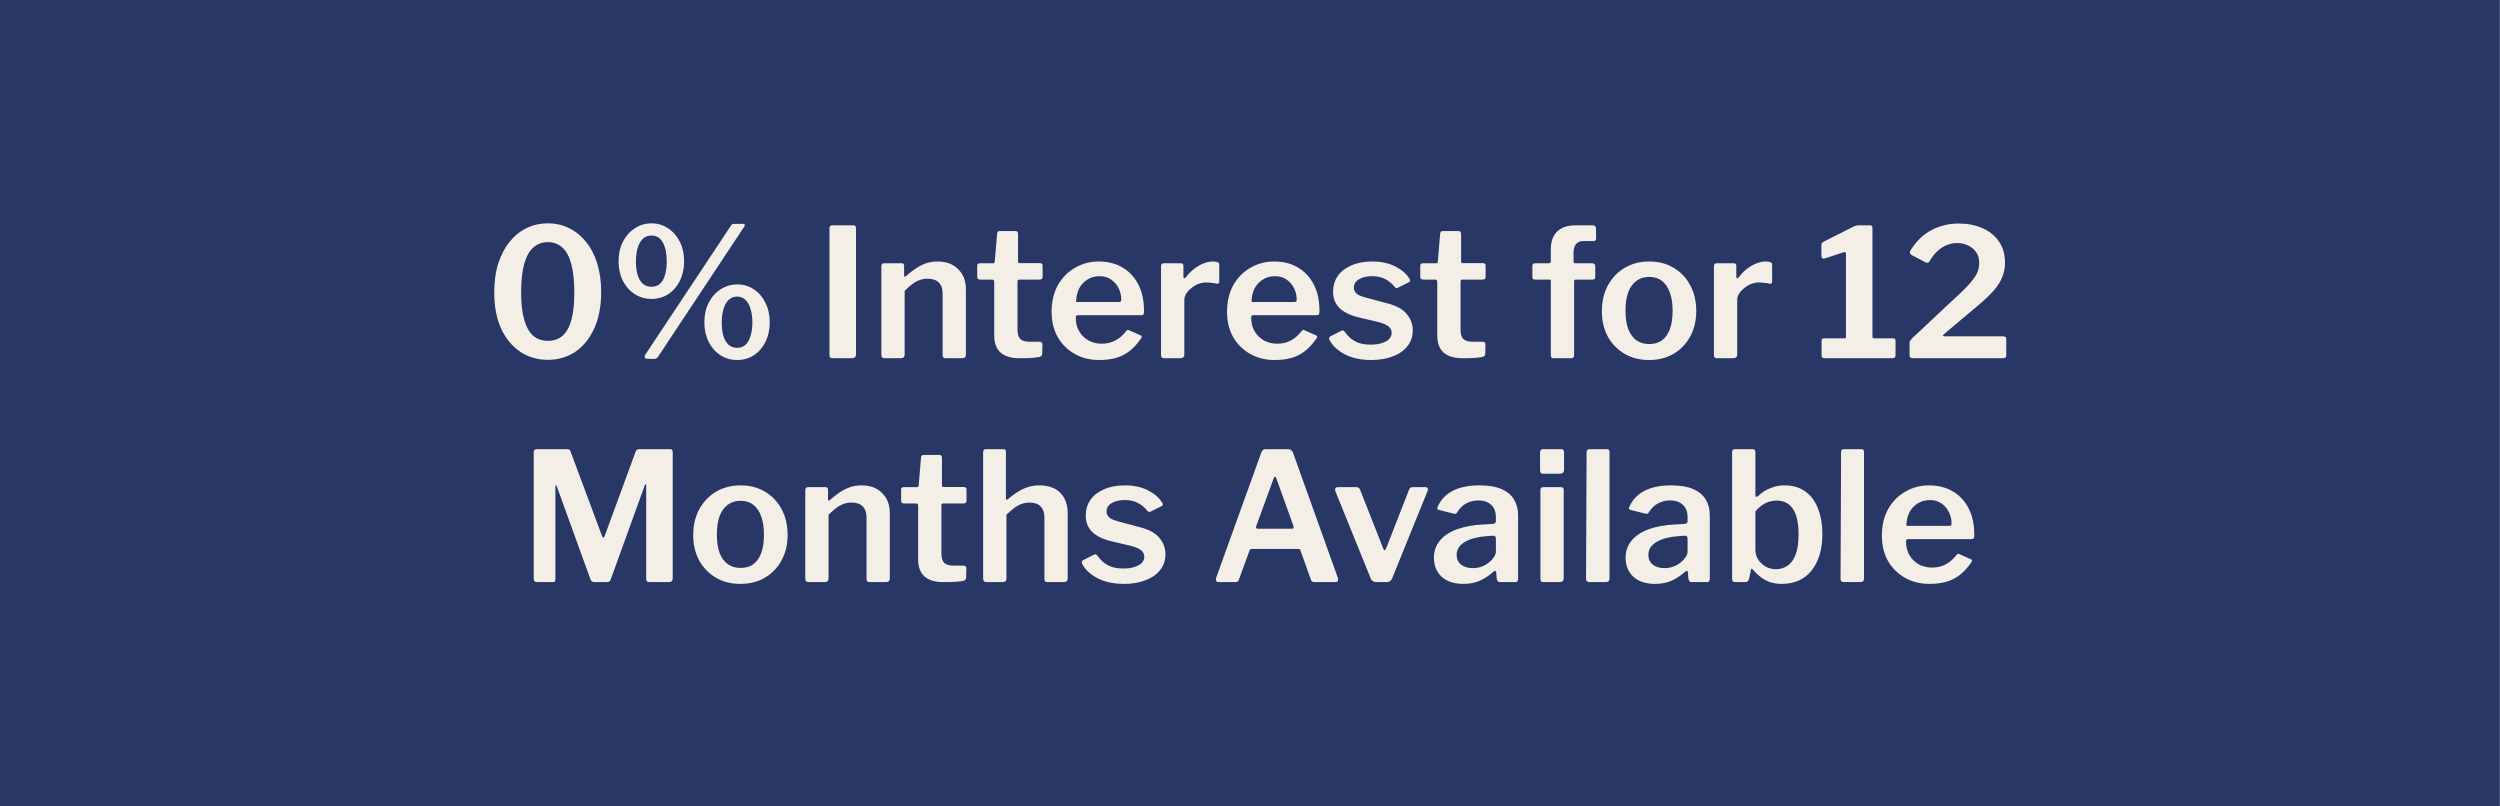
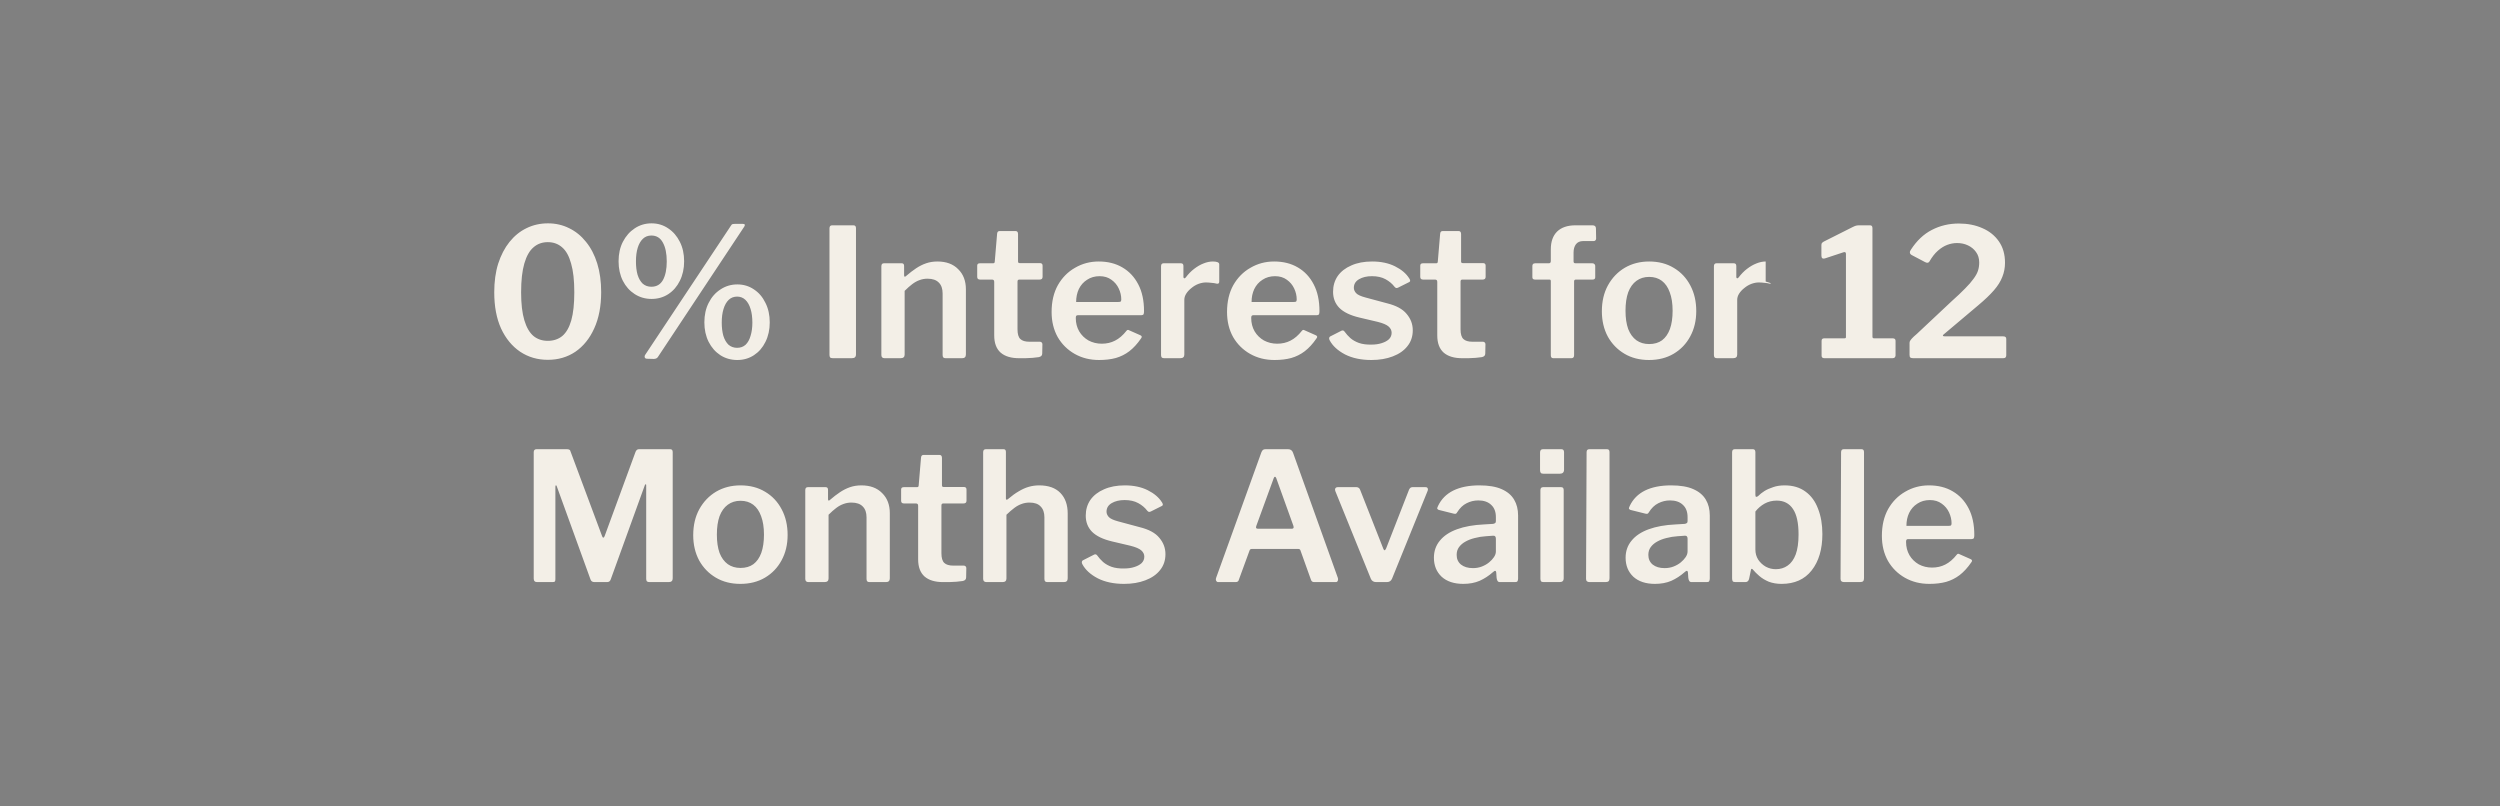
<svg xmlns="http://www.w3.org/2000/svg" width="335" height="108" viewBox="0 0 335 108" fill="none">
  <rect x="0" y="0" width="335" height="108" fill="#808080" stroke="none" />
-   <rect width="334.946" height="108" fill="#283766" />
-   <path d="M73.429 29.928C74.453 29.928 75.397 30.144 76.261 30.576C77.125 30.992 77.877 31.6 78.517 32.4C79.173 33.2 79.677 34.168 80.029 35.304C80.381 36.44 80.557 37.72 80.557 39.144C80.557 41.032 80.245 42.656 79.621 44.016C79.013 45.36 78.173 46.4 77.101 47.136C76.029 47.856 74.797 48.216 73.405 48.216C72.029 48.216 70.797 47.856 69.709 47.136C68.621 46.4 67.765 45.36 67.141 44.016C66.533 42.672 66.229 41.056 66.229 39.168C66.229 37.728 66.405 36.448 66.757 35.328C67.125 34.192 67.629 33.224 68.269 32.424C68.925 31.608 69.685 30.992 70.549 30.576C71.429 30.144 72.389 29.928 73.429 29.928ZM73.405 45.672C74.173 45.672 74.821 45.456 75.349 45.024C75.877 44.576 76.277 43.88 76.549 42.936C76.821 41.976 76.957 40.72 76.957 39.168C76.957 37.568 76.813 36.28 76.525 35.304C76.253 34.312 75.853 33.592 75.325 33.144C74.797 32.68 74.157 32.448 73.405 32.448C72.653 32.448 72.013 32.68 71.485 33.144C70.957 33.592 70.549 34.312 70.261 35.304C69.973 36.296 69.829 37.584 69.829 39.168C69.829 40.704 69.973 41.952 70.261 42.912C70.549 43.872 70.957 44.576 71.485 45.024C72.013 45.456 72.653 45.672 73.405 45.672ZM87.305 29.928C88.137 29.928 88.881 30.152 89.537 30.6C90.193 31.032 90.713 31.632 91.097 32.4C91.481 33.152 91.673 34.024 91.673 35.016C91.673 35.992 91.481 36.864 91.097 37.632C90.729 38.384 90.217 38.976 89.561 39.408C88.905 39.84 88.153 40.056 87.305 40.056C86.473 40.056 85.721 39.84 85.049 39.408C84.377 38.976 83.849 38.384 83.465 37.632C83.081 36.864 82.889 35.992 82.889 35.016C82.889 34.024 83.081 33.152 83.465 32.4C83.865 31.632 84.393 31.032 85.049 30.6C85.721 30.152 86.473 29.928 87.305 29.928ZM87.281 38.424C87.985 38.424 88.505 38.12 88.841 37.512C89.177 36.888 89.345 36.064 89.345 35.04C89.345 33.968 89.169 33.12 88.817 32.496C88.481 31.872 87.969 31.56 87.281 31.56C86.833 31.56 86.457 31.704 86.153 31.992C85.849 32.28 85.617 32.68 85.457 33.192C85.297 33.704 85.217 34.32 85.217 35.04C85.217 35.712 85.289 36.304 85.433 36.816C85.593 37.328 85.825 37.728 86.129 38.016C86.449 38.288 86.833 38.424 87.281 38.424ZM98.801 38.112C99.633 38.112 100.377 38.336 101.033 38.784C101.689 39.216 102.201 39.816 102.569 40.584C102.953 41.336 103.145 42.208 103.145 43.2C103.145 44.176 102.953 45.048 102.569 45.816C102.201 46.568 101.689 47.16 101.033 47.592C100.377 48.024 99.633 48.24 98.801 48.24C97.953 48.24 97.193 48.024 96.521 47.592C95.865 47.16 95.345 46.568 94.961 45.816C94.577 45.048 94.385 44.176 94.385 43.2C94.385 42.208 94.577 41.336 94.961 40.584C95.345 39.816 95.873 39.216 96.545 38.784C97.217 38.336 97.969 38.112 98.801 38.112ZM98.777 46.608C99.225 46.608 99.601 46.472 99.905 46.2C100.209 45.912 100.433 45.512 100.577 45C100.737 44.488 100.817 43.896 100.817 43.224C100.817 42.52 100.737 41.912 100.577 41.4C100.417 40.872 100.185 40.464 99.881 40.176C99.577 39.888 99.209 39.744 98.777 39.744C98.329 39.744 97.953 39.888 97.649 40.176C97.345 40.464 97.113 40.872 96.953 41.4C96.793 41.912 96.713 42.52 96.713 43.224C96.713 43.896 96.785 44.488 96.929 45C97.089 45.512 97.321 45.912 97.625 46.2C97.945 46.472 98.329 46.608 98.777 46.608ZM88.145 47.856C88.033 48.016 87.849 48.096 87.593 48.096L86.729 48.072C86.537 48.072 86.425 48.008 86.393 47.88C86.361 47.752 86.393 47.624 86.489 47.496L97.961 30.216C98.025 30.104 98.097 30.04 98.177 30.024C98.257 30.008 98.353 30 98.465 30H99.545C99.657 30 99.737 30.024 99.785 30.072C99.833 30.12 99.817 30.216 99.737 30.36L88.145 47.856ZM114.366 30.192C114.59 30.192 114.702 30.32 114.702 30.576V47.472C114.702 47.664 114.654 47.8 114.558 47.88C114.478 47.96 114.334 48 114.126 48H111.63C111.438 48 111.31 47.968 111.246 47.904C111.182 47.824 111.15 47.712 111.15 47.568V30.6C111.15 30.328 111.27 30.192 111.51 30.192H114.366ZM118.534 48C118.246 48 118.102 47.856 118.102 47.568V35.688C118.102 35.416 118.214 35.28 118.438 35.28H120.838C121.046 35.28 121.15 35.4 121.15 35.64V36.888C121.15 36.984 121.174 37.048 121.222 37.08C121.27 37.096 121.334 37.064 121.414 36.984C121.878 36.584 122.326 36.24 122.758 35.952C123.19 35.664 123.638 35.44 124.102 35.28C124.566 35.12 125.07 35.04 125.614 35.04C126.798 35.04 127.726 35.384 128.398 36.072C129.086 36.744 129.43 37.64 129.43 38.76V47.496C129.43 47.832 129.262 48 128.926 48H126.718C126.574 48 126.47 47.968 126.406 47.904C126.342 47.84 126.31 47.728 126.31 47.568V39.312C126.31 38.688 126.142 38.208 125.806 37.872C125.47 37.52 124.966 37.344 124.294 37.344C123.91 37.344 123.55 37.408 123.214 37.536C122.894 37.648 122.574 37.824 122.254 38.064C121.934 38.304 121.59 38.608 121.222 38.976V47.52C121.222 47.84 121.038 48 120.67 48H118.534ZM136.586 37.464C136.426 37.464 136.346 37.552 136.346 37.728V44.136C136.346 44.76 136.474 45.192 136.73 45.432C136.986 45.672 137.386 45.792 137.93 45.792H139.346C139.442 45.792 139.522 45.824 139.586 45.888C139.65 45.952 139.682 46.032 139.682 46.128L139.658 47.376C139.658 47.632 139.506 47.792 139.202 47.856C138.962 47.888 138.682 47.92 138.362 47.952C138.042 47.968 137.722 47.984 137.402 48C137.098 48 136.818 48 136.562 48C135.49 48 134.666 47.752 134.09 47.256C133.514 46.744 133.226 45.976 133.226 44.952V37.776C133.226 37.568 133.13 37.464 132.938 37.464H131.33C131.074 37.464 130.946 37.344 130.946 37.104V35.592C130.946 35.384 131.066 35.28 131.306 35.28H133.082C133.226 35.28 133.298 35.2 133.298 35.04L133.61 31.344C133.626 31.088 133.738 30.96 133.946 30.96H136.082C136.306 30.96 136.418 31.096 136.418 31.368V35.04C136.418 35.184 136.49 35.256 136.634 35.256H139.346C139.586 35.256 139.706 35.368 139.706 35.592V37.104C139.706 37.344 139.57 37.464 139.298 37.464H136.586ZM144.155 42.624C144.155 43.28 144.307 43.872 144.611 44.4C144.915 44.912 145.331 45.32 145.859 45.624C146.403 45.912 146.995 46.056 147.635 46.056C148.291 46.056 148.883 45.92 149.411 45.648C149.955 45.376 150.467 44.936 150.947 44.328C151.011 44.248 151.067 44.208 151.115 44.208C151.163 44.192 151.243 44.216 151.355 44.28L152.819 44.928C153.027 45.024 153.051 45.168 152.891 45.36C152.411 46.064 151.891 46.632 151.331 47.064C150.787 47.48 150.179 47.784 149.507 47.976C148.851 48.152 148.107 48.24 147.275 48.24C146.059 48.24 144.971 47.968 144.011 47.424C143.051 46.88 142.291 46.128 141.731 45.168C141.187 44.192 140.915 43.072 140.915 41.808C140.915 40.416 141.195 39.216 141.755 38.208C142.331 37.2 143.099 36.424 144.059 35.88C145.019 35.32 146.075 35.04 147.227 35.04C148.443 35.04 149.499 35.304 150.395 35.832C151.307 36.36 152.019 37.12 152.531 38.112C153.043 39.088 153.299 40.28 153.299 41.688C153.299 41.848 153.283 41.976 153.251 42.072C153.235 42.168 153.123 42.224 152.915 42.24H144.419C144.323 42.24 144.251 42.272 144.203 42.336C144.171 42.4 144.155 42.496 144.155 42.624ZM149.843 40.464C150.003 40.464 150.107 40.448 150.155 40.416C150.219 40.368 150.251 40.272 150.251 40.128C150.251 39.632 150.139 39.144 149.915 38.664C149.691 38.184 149.363 37.792 148.931 37.488C148.499 37.168 147.971 37.008 147.347 37.008C146.707 37.008 146.147 37.168 145.667 37.488C145.187 37.792 144.819 38.208 144.563 38.736C144.323 39.248 144.203 39.824 144.203 40.464H149.843ZM156.011 48C155.851 48 155.739 47.968 155.675 47.904C155.611 47.824 155.579 47.712 155.579 47.568V35.688C155.579 35.416 155.691 35.28 155.915 35.28H158.243C158.467 35.28 158.579 35.4 158.579 35.64V37.104C158.579 37.2 158.611 37.264 158.675 37.296C158.739 37.312 158.811 37.272 158.891 37.176C159.243 36.712 159.619 36.328 160.019 36.024C160.435 35.704 160.851 35.464 161.267 35.304C161.699 35.128 162.115 35.04 162.515 35.04C163.091 35.04 163.379 35.168 163.379 35.424V37.728C163.379 37.952 163.275 38.048 163.067 38.016C162.827 37.952 162.571 37.912 162.299 37.896C162.043 37.864 161.803 37.848 161.579 37.848C161.275 37.848 160.947 37.912 160.595 38.04C160.259 38.168 159.947 38.352 159.659 38.592C159.371 38.816 159.139 39.064 158.963 39.336C158.787 39.608 158.699 39.888 158.699 40.176V47.52C158.699 47.84 158.515 48 158.147 48H156.011ZM167.663 42.624C167.663 43.28 167.815 43.872 168.119 44.4C168.423 44.912 168.839 45.32 169.367 45.624C169.911 45.912 170.503 46.056 171.143 46.056C171.799 46.056 172.391 45.92 172.919 45.648C173.463 45.376 173.975 44.936 174.455 44.328C174.519 44.248 174.575 44.208 174.623 44.208C174.671 44.192 174.751 44.216 174.863 44.28L176.327 44.928C176.535 45.024 176.559 45.168 176.399 45.36C175.919 46.064 175.399 46.632 174.839 47.064C174.295 47.48 173.687 47.784 173.015 47.976C172.359 48.152 171.615 48.24 170.783 48.24C169.567 48.24 168.479 47.968 167.519 47.424C166.559 46.88 165.799 46.128 165.239 45.168C164.695 44.192 164.423 43.072 164.423 41.808C164.423 40.416 164.703 39.216 165.263 38.208C165.839 37.2 166.607 36.424 167.567 35.88C168.527 35.32 169.583 35.04 170.735 35.04C171.951 35.04 173.007 35.304 173.903 35.832C174.815 36.36 175.527 37.12 176.039 38.112C176.551 39.088 176.807 40.28 176.807 41.688C176.807 41.848 176.791 41.976 176.759 42.072C176.743 42.168 176.631 42.224 176.423 42.24H167.927C167.831 42.24 167.759 42.272 167.711 42.336C167.679 42.4 167.663 42.496 167.663 42.624ZM173.351 40.464C173.511 40.464 173.615 40.448 173.663 40.416C173.727 40.368 173.759 40.272 173.759 40.128C173.759 39.632 173.647 39.144 173.423 38.664C173.199 38.184 172.871 37.792 172.439 37.488C172.007 37.168 171.479 37.008 170.855 37.008C170.215 37.008 169.655 37.168 169.175 37.488C168.695 37.792 168.327 38.208 168.071 38.736C167.831 39.248 167.711 39.824 167.711 40.464H173.351ZM186.863 38.424C186.559 38.024 186.159 37.688 185.663 37.416C185.167 37.144 184.559 37.008 183.839 37.008C183.151 37.008 182.575 37.144 182.111 37.416C181.647 37.688 181.415 38.072 181.415 38.568C181.415 38.808 181.511 39.04 181.703 39.264C181.895 39.488 182.319 39.688 182.975 39.864L185.831 40.632C187.079 40.936 187.967 41.416 188.495 42.072C189.039 42.712 189.311 43.44 189.311 44.256C189.311 45.088 189.071 45.8 188.591 46.392C188.127 46.984 187.471 47.44 186.623 47.76C185.791 48.08 184.839 48.24 183.767 48.24C182.391 48.24 181.215 47.992 180.239 47.496C179.263 46.984 178.575 46.352 178.175 45.6C178.127 45.504 178.103 45.416 178.103 45.336C178.103 45.24 178.143 45.16 178.223 45.096L179.639 44.376C179.767 44.296 179.871 44.264 179.951 44.28C180.031 44.296 180.095 44.336 180.143 44.4C180.383 44.736 180.655 45.04 180.959 45.312C181.279 45.584 181.663 45.8 182.111 45.96C182.575 46.12 183.135 46.192 183.791 46.176C184.287 46.176 184.735 46.112 185.135 45.984C185.551 45.856 185.879 45.68 186.119 45.456C186.359 45.216 186.479 44.928 186.479 44.592C186.479 44.272 186.343 43.992 186.071 43.752C185.799 43.512 185.311 43.304 184.607 43.128L182.159 42.552C180.943 42.264 180.047 41.832 179.471 41.256C178.911 40.68 178.631 39.96 178.631 39.096C178.631 38.296 178.839 37.592 179.255 36.984C179.687 36.376 180.295 35.904 181.079 35.568C181.863 35.216 182.791 35.04 183.863 35.04C185.047 35.04 186.071 35.256 186.935 35.688C187.799 36.12 188.431 36.656 188.831 37.296C188.895 37.376 188.935 37.464 188.951 37.56C188.983 37.656 188.943 37.736 188.831 37.8L187.343 38.544C187.247 38.592 187.159 38.608 187.079 38.592C186.999 38.56 186.927 38.504 186.863 38.424ZM195.954 37.464C195.794 37.464 195.714 37.552 195.714 37.728V44.136C195.714 44.76 195.842 45.192 196.098 45.432C196.354 45.672 196.754 45.792 197.298 45.792H198.714C198.81 45.792 198.89 45.824 198.954 45.888C199.018 45.952 199.05 46.032 199.05 46.128L199.026 47.376C199.026 47.632 198.874 47.792 198.57 47.856C198.33 47.888 198.05 47.92 197.73 47.952C197.41 47.968 197.09 47.984 196.77 48C196.466 48 196.186 48 195.93 48C194.858 48 194.034 47.752 193.458 47.256C192.882 46.744 192.594 45.976 192.594 44.952V37.776C192.594 37.568 192.498 37.464 192.306 37.464H190.698C190.442 37.464 190.314 37.344 190.314 37.104V35.592C190.314 35.384 190.434 35.28 190.674 35.28H192.45C192.594 35.28 192.666 35.2 192.666 35.04L192.978 31.344C192.994 31.088 193.106 30.96 193.314 30.96H195.45C195.674 30.96 195.786 31.096 195.786 31.368V35.04C195.786 35.184 195.858 35.256 196.002 35.256H198.714C198.954 35.256 199.074 35.368 199.074 35.592V37.104C199.074 37.344 198.938 37.464 198.666 37.464H195.954ZM213.377 35.28C213.505 35.28 213.601 35.32 213.665 35.4C213.729 35.464 213.761 35.544 213.761 35.64V37.152C213.761 37.36 213.641 37.464 213.401 37.464H211.169C211.009 37.464 210.929 37.544 210.929 37.704V47.592C210.929 47.864 210.809 48 210.569 48H208.145C207.921 48 207.809 47.872 207.809 47.616V37.68C207.809 37.536 207.753 37.464 207.641 37.464H205.697C205.457 37.464 205.337 37.36 205.337 37.152V35.64C205.337 35.544 205.361 35.464 205.409 35.4C205.473 35.32 205.577 35.28 205.721 35.28H207.545C207.721 35.28 207.809 35.176 207.809 34.968V33.408C207.809 32.384 208.089 31.592 208.649 31.032C209.225 30.472 210.049 30.192 211.121 30.192H213.401C213.705 30.192 213.857 30.336 213.857 30.624L213.881 31.968C213.881 32.064 213.849 32.144 213.785 32.208C213.737 32.272 213.657 32.304 213.545 32.304H212.129C211.713 32.304 211.393 32.448 211.169 32.736C210.961 33.024 210.857 33.392 210.857 33.84V35.04C210.857 35.2 210.945 35.28 211.121 35.28H213.377ZM220.962 48.24C219.714 48.24 218.618 47.96 217.674 47.4C216.73 46.84 215.986 46.072 215.442 45.096C214.914 44.104 214.65 42.976 214.65 41.712C214.65 40.384 214.922 39.224 215.466 38.232C216.026 37.224 216.778 36.44 217.722 35.88C218.682 35.32 219.77 35.04 220.986 35.04C222.25 35.04 223.354 35.328 224.298 35.904C225.242 36.464 225.978 37.248 226.506 38.256C227.034 39.248 227.298 40.392 227.298 41.688C227.298 42.968 227.026 44.104 226.482 45.096C225.954 46.072 225.218 46.84 224.274 47.4C223.33 47.96 222.226 48.24 220.962 48.24ZM220.986 46.104C221.674 46.104 222.25 45.936 222.714 45.6C223.178 45.248 223.53 44.744 223.77 44.088C224.01 43.416 224.13 42.6 224.13 41.64C224.13 40.664 224.002 39.84 223.746 39.168C223.506 38.496 223.154 37.984 222.69 37.632C222.226 37.28 221.658 37.104 220.986 37.104C220.33 37.104 219.762 37.28 219.282 37.632C218.802 37.984 218.434 38.496 218.178 39.168C217.938 39.84 217.818 40.664 217.818 41.64C217.818 42.6 217.938 43.416 218.178 44.088C218.434 44.744 218.802 45.248 219.282 45.6C219.762 45.936 220.33 46.104 220.986 46.104ZM230.097 48C229.937 48 229.825 47.968 229.761 47.904C229.697 47.824 229.665 47.712 229.665 47.568V35.688C229.665 35.416 229.777 35.28 230.001 35.28H232.329C232.553 35.28 232.665 35.4 232.665 35.64V37.104C232.665 37.2 232.697 37.264 232.761 37.296C232.825 37.312 232.897 37.272 232.977 37.176C233.329 36.712 233.705 36.328 234.105 36.024C234.521 35.704 234.937 35.464 235.353 35.304C235.785 35.128 236.201 35.04 236.601 35.04C237.177 35.04 237.465 35.168 237.465 35.424V37.728C237.465 37.952 237.361 38.048 237.153 38.016C236.913 37.952 236.657 37.912 236.385 37.896C236.129 37.864 235.889 37.848 235.665 37.848C235.361 37.848 235.033 37.912 234.681 38.04C234.345 38.168 234.033 38.352 233.745 38.592C233.457 38.816 233.225 39.064 233.049 39.336C232.873 39.608 232.785 39.888 232.785 40.176V47.52C232.785 47.84 232.601 48 232.233 48H230.097ZM253.62 45.336C253.876 45.336 254.004 45.448 254.004 45.672V47.64C254.004 47.72 253.972 47.8 253.908 47.88C253.844 47.96 253.74 48 253.596 48H244.476C244.22 48 244.092 47.888 244.092 47.664V45.672C244.092 45.448 244.212 45.336 244.452 45.336H247.14C247.284 45.336 247.356 45.288 247.356 45.192V34.032C247.356 33.824 247.26 33.744 247.068 33.792L244.524 34.632C244.22 34.712 244.068 34.584 244.068 34.248V32.856C244.068 32.712 244.092 32.616 244.14 32.568C244.188 32.504 244.268 32.44 244.38 32.376L248.244 30.432C248.436 30.336 248.588 30.272 248.7 30.24C248.828 30.208 248.98 30.192 249.156 30.192H250.596C250.804 30.192 250.908 30.32 250.908 30.576V45.12C250.908 45.264 250.98 45.336 251.124 45.336H253.62ZM261.519 40.368C262.255 39.712 262.855 39.144 263.319 38.664C263.799 38.184 264.175 37.752 264.447 37.368C264.735 36.984 264.935 36.624 265.047 36.288C265.159 35.936 265.215 35.568 265.215 35.184C265.215 34.624 265.071 34.152 264.783 33.768C264.511 33.384 264.151 33.088 263.703 32.88C263.271 32.672 262.783 32.568 262.239 32.568C261.807 32.568 261.375 32.648 260.943 32.808C260.511 32.968 260.087 33.232 259.671 33.6C259.271 33.952 258.895 34.432 258.543 35.04C258.495 35.136 258.415 35.192 258.303 35.208C258.207 35.224 258.087 35.192 257.943 35.112L256.167 34.176C256.023 34.096 255.943 33.992 255.927 33.864C255.911 33.736 255.951 33.608 256.047 33.48C256.831 32.264 257.767 31.376 258.855 30.816C259.959 30.24 261.167 29.952 262.479 29.952C263.663 29.952 264.719 30.16 265.647 30.576C266.575 30.976 267.311 31.568 267.855 32.352C268.399 33.136 268.671 34.088 268.671 35.208C268.671 35.88 268.551 36.512 268.311 37.104C268.087 37.696 267.711 38.296 267.183 38.904C266.655 39.512 265.951 40.184 265.071 40.92L260.487 44.784C260.391 44.848 260.343 44.912 260.343 44.976C260.359 45.04 260.455 45.072 260.631 45.072H268.431C268.703 45.072 268.839 45.184 268.839 45.408V47.616C268.839 47.728 268.807 47.824 268.743 47.904C268.679 47.968 268.567 48 268.407 48H256.383C256.191 48 256.055 47.968 255.975 47.904C255.911 47.84 255.879 47.72 255.879 47.544V45.984C255.879 45.888 255.895 45.8 255.927 45.72C255.975 45.624 256.063 45.504 256.191 45.36C256.335 45.2 256.551 45 256.839 44.76L261.519 40.368ZM71.974 78C71.67 78 71.518 77.84 71.518 77.52V60.6C71.518 60.328 71.646 60.192 71.902 60.192H75.958C76.118 60.192 76.23 60.216 76.294 60.264C76.374 60.296 76.43 60.384 76.462 60.528L80.686 71.856C80.734 71.984 80.79 72.048 80.854 72.048C80.918 72.032 80.974 71.96 81.022 71.832L85.126 60.648C85.222 60.344 85.382 60.192 85.606 60.192H89.806C90.03 60.192 90.142 60.32 90.142 60.576V77.496C90.142 77.832 89.966 78 89.614 78H87.046C86.886 78 86.766 77.968 86.686 77.904C86.622 77.824 86.59 77.712 86.59 77.568V65.016C86.59 64.92 86.566 64.88 86.518 64.896C86.47 64.896 86.43 64.944 86.398 65.04L81.838 77.64C81.758 77.88 81.598 78 81.358 78H79.654C79.382 78 79.206 77.88 79.126 77.64L74.614 65.184C74.582 65.072 74.542 65.024 74.494 65.04C74.446 65.04 74.422 65.096 74.422 65.208V77.616C74.422 77.76 74.398 77.864 74.35 77.928C74.302 77.976 74.19 78 74.014 78H71.974ZM99.204 78.24C97.956 78.24 96.86 77.96 95.916 77.4C94.972 76.84 94.228 76.072 93.684 75.096C93.156 74.104 92.892 72.976 92.892 71.712C92.892 70.384 93.164 69.224 93.708 68.232C94.268 67.224 95.02 66.44 95.964 65.88C96.924 65.32 98.012 65.04 99.228 65.04C100.492 65.04 101.596 65.328 102.54 65.904C103.484 66.464 104.22 67.248 104.748 68.256C105.276 69.248 105.54 70.392 105.54 71.688C105.54 72.968 105.268 74.104 104.724 75.096C104.196 76.072 103.46 76.84 102.516 77.4C101.572 77.96 100.468 78.24 99.204 78.24ZM99.228 76.104C99.916 76.104 100.492 75.936 100.956 75.6C101.42 75.248 101.772 74.744 102.012 74.088C102.252 73.416 102.372 72.6 102.372 71.64C102.372 70.664 102.244 69.84 101.988 69.168C101.748 68.496 101.396 67.984 100.932 67.632C100.468 67.28 99.9 67.104 99.228 67.104C98.572 67.104 98.004 67.28 97.524 67.632C97.044 67.984 96.676 68.496 96.42 69.168C96.18 69.84 96.06 70.664 96.06 71.64C96.06 72.6 96.18 73.416 96.42 74.088C96.676 74.744 97.044 75.248 97.524 75.6C98.004 75.936 98.572 76.104 99.228 76.104ZM108.339 78C108.051 78 107.907 77.856 107.907 77.568V65.688C107.907 65.416 108.019 65.28 108.243 65.28H110.643C110.851 65.28 110.955 65.4 110.955 65.64V66.888C110.955 66.984 110.979 67.048 111.027 67.08C111.075 67.096 111.139 67.064 111.219 66.984C111.683 66.584 112.131 66.24 112.563 65.952C112.995 65.664 113.443 65.44 113.907 65.28C114.371 65.12 114.875 65.04 115.419 65.04C116.603 65.04 117.531 65.384 118.203 66.072C118.891 66.744 119.235 67.64 119.235 68.76V77.496C119.235 77.832 119.067 78 118.731 78H116.523C116.379 78 116.275 77.968 116.211 77.904C116.147 77.84 116.115 77.728 116.115 77.568V69.312C116.115 68.688 115.947 68.208 115.611 67.872C115.275 67.52 114.771 67.344 114.099 67.344C113.715 67.344 113.355 67.408 113.019 67.536C112.699 67.648 112.379 67.824 112.059 68.064C111.739 68.304 111.395 68.608 111.027 68.976V77.52C111.027 77.84 110.843 78 110.475 78H108.339ZM126.391 67.464C126.231 67.464 126.151 67.552 126.151 67.728V74.136C126.151 74.76 126.279 75.192 126.535 75.432C126.791 75.672 127.191 75.792 127.735 75.792H129.151C129.247 75.792 129.327 75.824 129.391 75.888C129.455 75.952 129.487 76.032 129.487 76.128L129.463 77.376C129.463 77.632 129.311 77.792 129.007 77.856C128.767 77.888 128.487 77.92 128.167 77.952C127.847 77.968 127.527 77.984 127.207 78C126.903 78 126.623 78 126.367 78C125.295 78 124.471 77.752 123.895 77.256C123.319 76.744 123.031 75.976 123.031 74.952V67.776C123.031 67.568 122.935 67.464 122.743 67.464H121.135C120.879 67.464 120.751 67.344 120.751 67.104V65.592C120.751 65.384 120.871 65.28 121.111 65.28H122.887C123.031 65.28 123.103 65.2 123.103 65.04L123.415 61.344C123.431 61.088 123.543 60.96 123.751 60.96H125.887C126.111 60.96 126.223 61.096 126.223 61.368V65.04C126.223 65.184 126.295 65.256 126.439 65.256H129.151C129.391 65.256 129.511 65.368 129.511 65.592V67.104C129.511 67.344 129.375 67.464 129.103 67.464H126.391ZM132.199 78C131.895 78 131.743 77.856 131.743 77.568V60.6C131.743 60.328 131.863 60.192 132.103 60.192H134.479C134.687 60.192 134.791 60.312 134.791 60.552V66.792C134.791 66.888 134.815 66.944 134.863 66.96C134.911 66.976 134.975 66.952 135.055 66.888C135.583 66.44 136.071 66.088 136.519 65.832C136.967 65.56 137.415 65.36 137.863 65.232C138.311 65.104 138.775 65.04 139.255 65.04C140.487 65.04 141.431 65.376 142.087 66.048C142.743 66.72 143.071 67.64 143.071 68.808V77.496C143.071 77.832 142.903 78 142.567 78H140.359C140.215 78 140.111 77.968 140.047 77.904C139.983 77.84 139.951 77.728 139.951 77.568V69.312C139.951 68.688 139.783 68.208 139.447 67.872C139.127 67.52 138.631 67.344 137.959 67.344C137.575 67.344 137.215 67.408 136.879 67.536C136.559 67.648 136.239 67.824 135.919 68.064C135.599 68.304 135.247 68.608 134.863 68.976V77.52C134.863 77.84 134.687 78 134.335 78H132.199ZM153.722 68.424C153.418 68.024 153.018 67.688 152.522 67.416C152.026 67.144 151.418 67.008 150.698 67.008C150.01 67.008 149.434 67.144 148.97 67.416C148.506 67.688 148.274 68.072 148.274 68.568C148.274 68.808 148.37 69.04 148.562 69.264C148.754 69.488 149.178 69.688 149.834 69.864L152.69 70.632C153.938 70.936 154.826 71.416 155.354 72.072C155.898 72.712 156.17 73.44 156.17 74.256C156.17 75.088 155.93 75.8 155.45 76.392C154.986 76.984 154.33 77.44 153.482 77.76C152.65 78.08 151.698 78.24 150.626 78.24C149.25 78.24 148.074 77.992 147.098 77.496C146.122 76.984 145.434 76.352 145.034 75.6C144.986 75.504 144.962 75.416 144.962 75.336C144.962 75.24 145.002 75.16 145.082 75.096L146.498 74.376C146.626 74.296 146.73 74.264 146.81 74.28C146.89 74.296 146.954 74.336 147.002 74.4C147.242 74.736 147.514 75.04 147.818 75.312C148.138 75.584 148.522 75.8 148.97 75.96C149.434 76.12 149.994 76.192 150.65 76.176C151.146 76.176 151.594 76.112 151.994 75.984C152.41 75.856 152.738 75.68 152.978 75.456C153.218 75.216 153.338 74.928 153.338 74.592C153.338 74.272 153.202 73.992 152.93 73.752C152.658 73.512 152.17 73.304 151.466 73.128L149.018 72.552C147.802 72.264 146.906 71.832 146.33 71.256C145.77 70.68 145.49 69.96 145.49 69.096C145.49 68.296 145.698 67.592 146.114 66.984C146.546 66.376 147.154 65.904 147.938 65.568C148.722 65.216 149.65 65.04 150.722 65.04C151.906 65.04 152.93 65.256 153.794 65.688C154.658 66.12 155.29 66.656 155.69 67.296C155.754 67.376 155.794 67.464 155.81 67.56C155.842 67.656 155.802 67.736 155.69 67.8L154.202 68.544C154.106 68.592 154.018 68.608 153.938 68.592C153.858 68.56 153.786 68.504 153.722 68.424ZM163.236 78C163.124 78 163.036 77.944 162.972 77.832C162.908 77.72 162.908 77.576 162.972 77.4L169.02 60.624C169.084 60.464 169.156 60.352 169.236 60.288C169.316 60.224 169.436 60.192 169.596 60.192H172.596C172.932 60.192 173.156 60.352 173.268 60.672L179.268 77.424C179.316 77.552 179.316 77.68 179.268 77.808C179.22 77.936 179.132 78 179.004 78H176.1C175.876 78 175.732 77.896 175.668 77.688L174.276 73.8C174.26 73.72 174.228 73.664 174.18 73.632C174.148 73.584 174.084 73.56 173.988 73.56H167.724C167.58 73.56 167.484 73.632 167.436 73.776L165.996 77.712C165.98 77.808 165.932 77.88 165.852 77.928C165.788 77.976 165.692 78 165.564 78H163.236ZM173.124 70.848C173.332 70.848 173.396 70.72 173.316 70.464L171.012 64.056C170.964 63.944 170.908 63.888 170.844 63.888C170.78 63.888 170.724 63.952 170.676 64.08L168.348 70.464C168.252 70.72 168.316 70.848 168.54 70.848H173.124ZM191.02 65.28C191.164 65.28 191.26 65.328 191.308 65.424C191.356 65.52 191.356 65.632 191.308 65.76L186.532 77.544C186.404 77.848 186.172 78 185.836 78H184.42C184.068 78 183.828 77.856 183.7 77.568L178.924 65.784C178.876 65.64 178.884 65.52 178.948 65.424C179.012 65.328 179.116 65.28 179.26 65.28H181.78C181.892 65.28 181.988 65.312 182.068 65.376C182.164 65.44 182.228 65.528 182.26 65.64L185.356 73.512C185.468 73.816 185.596 73.808 185.74 73.488L188.812 65.616C188.86 65.52 188.916 65.44 188.98 65.376C189.06 65.312 189.156 65.28 189.268 65.28H191.02ZM200.04 76.68C199.496 77.16 198.904 77.544 198.264 77.832C197.624 78.104 196.896 78.24 196.08 78.24C194.848 78.24 193.88 77.92 193.176 77.28C192.488 76.624 192.144 75.776 192.144 74.736C192.144 73.856 192.408 73.096 192.936 72.456C193.464 71.8 194.232 71.288 195.24 70.92C196.248 70.552 197.456 70.336 198.864 70.272L200.064 70.2C200.16 70.184 200.248 70.152 200.328 70.104C200.408 70.056 200.448 69.968 200.448 69.84V69.288C200.448 68.584 200.24 68.04 199.824 67.656C199.408 67.256 198.832 67.056 198.096 67.056C197.536 67.056 197.008 67.184 196.512 67.44C196.032 67.68 195.616 68.08 195.264 68.64C195.216 68.736 195.16 68.8 195.096 68.832C195.048 68.864 194.952 68.864 194.808 68.832L192.792 68.328C192.712 68.296 192.648 68.248 192.6 68.184C192.568 68.12 192.6 67.992 192.696 67.8C193.128 66.888 193.808 66.2 194.736 65.736C195.68 65.272 196.848 65.04 198.24 65.04C199.472 65.04 200.464 65.208 201.216 65.544C201.984 65.88 202.544 66.352 202.896 66.96C203.248 67.552 203.424 68.256 203.424 69.072V77.52C203.424 77.696 203.392 77.824 203.328 77.904C203.28 77.968 203.176 78 203.016 78H200.976C200.832 78 200.728 77.944 200.664 77.832C200.6 77.72 200.56 77.584 200.544 77.424L200.496 76.704C200.464 76.432 200.312 76.424 200.04 76.68ZM200.448 72.192C200.448 71.904 200.328 71.768 200.088 71.784L199.104 71.856C198.592 71.888 198.096 71.968 197.616 72.096C197.152 72.208 196.736 72.368 196.368 72.576C196.016 72.768 195.728 73.016 195.504 73.32C195.296 73.608 195.192 73.952 195.192 74.352C195.192 74.896 195.384 75.328 195.768 75.648C196.168 75.968 196.704 76.128 197.376 76.128C197.808 76.128 198.208 76.056 198.576 75.912C198.944 75.768 199.264 75.584 199.536 75.36C199.808 75.136 200.024 74.904 200.184 74.664C200.36 74.408 200.448 74.152 200.448 73.896V72.192ZM209.535 77.472C209.535 77.664 209.487 77.8 209.391 77.88C209.311 77.96 209.167 78 208.959 78H206.871C206.695 78 206.575 77.968 206.511 77.904C206.447 77.824 206.415 77.712 206.415 77.568V65.688C206.415 65.416 206.535 65.28 206.775 65.28H209.199C209.423 65.28 209.535 65.408 209.535 65.664V77.472ZM209.583 62.928C209.583 63.296 209.391 63.48 209.007 63.48H206.823C206.647 63.48 206.527 63.44 206.463 63.36C206.399 63.28 206.367 63.16 206.367 63V60.648C206.367 60.344 206.495 60.192 206.751 60.192H209.223C209.463 60.192 209.583 60.328 209.583 60.6V62.928ZM215.675 77.472C215.675 77.664 215.635 77.8 215.555 77.88C215.475 77.96 215.331 78 215.123 78H213.011C212.691 78 212.531 77.856 212.531 77.568L212.603 60.6C212.603 60.328 212.723 60.192 212.963 60.192H215.339C215.563 60.192 215.675 60.32 215.675 60.576V77.472ZM225.727 76.68C225.183 77.16 224.591 77.544 223.951 77.832C223.311 78.104 222.583 78.24 221.767 78.24C220.535 78.24 219.567 77.92 218.863 77.28C218.175 76.624 217.831 75.776 217.831 74.736C217.831 73.856 218.095 73.096 218.623 72.456C219.151 71.8 219.919 71.288 220.927 70.92C221.935 70.552 223.143 70.336 224.551 70.272L225.751 70.2C225.847 70.184 225.935 70.152 226.015 70.104C226.095 70.056 226.135 69.968 226.135 69.84V69.288C226.135 68.584 225.927 68.04 225.511 67.656C225.095 67.256 224.519 67.056 223.783 67.056C223.223 67.056 222.695 67.184 222.199 67.44C221.719 67.68 221.303 68.08 220.951 68.64C220.903 68.736 220.847 68.8 220.783 68.832C220.735 68.864 220.639 68.864 220.495 68.832L218.479 68.328C218.399 68.296 218.335 68.248 218.287 68.184C218.255 68.12 218.287 67.992 218.383 67.8C218.815 66.888 219.495 66.2 220.423 65.736C221.367 65.272 222.535 65.04 223.927 65.04C225.159 65.04 226.151 65.208 226.903 65.544C227.671 65.88 228.231 66.352 228.583 66.96C228.935 67.552 229.111 68.256 229.111 69.072V77.52C229.111 77.696 229.079 77.824 229.015 77.904C228.967 77.968 228.863 78 228.703 78H226.663C226.519 78 226.415 77.944 226.351 77.832C226.287 77.72 226.247 77.584 226.231 77.424L226.183 76.704C226.151 76.432 225.999 76.424 225.727 76.68ZM226.135 72.192C226.135 71.904 226.015 71.768 225.775 71.784L224.791 71.856C224.279 71.888 223.783 71.968 223.303 72.096C222.839 72.208 222.423 72.368 222.055 72.576C221.703 72.768 221.415 73.016 221.191 73.32C220.983 73.608 220.879 73.952 220.879 74.352C220.879 74.896 221.071 75.328 221.455 75.648C221.855 75.968 222.391 76.128 223.063 76.128C223.495 76.128 223.895 76.056 224.263 75.912C224.631 75.768 224.951 75.584 225.223 75.36C225.495 75.136 225.711 74.904 225.871 74.664C226.047 74.408 226.135 74.152 226.135 73.896V72.192ZM232.582 78C232.39 78 232.262 77.968 232.198 77.904C232.134 77.824 232.102 77.696 232.102 77.52V60.6C232.102 60.328 232.222 60.192 232.462 60.192H234.886C235.11 60.192 235.222 60.328 235.222 60.6V66.288C235.222 66.464 235.254 66.56 235.318 66.576C235.398 66.592 235.494 66.552 235.606 66.456C235.83 66.232 236.102 66.016 236.422 65.808C236.758 65.6 237.15 65.424 237.598 65.28C238.046 65.12 238.558 65.04 239.134 65.04C240.254 65.04 241.19 65.32 241.942 65.88C242.694 66.424 243.254 67.192 243.622 68.184C244.006 69.16 244.198 70.288 244.198 71.568C244.198 73.6 243.718 75.224 242.758 76.44C241.814 77.64 240.47 78.24 238.726 78.24C238.102 78.24 237.534 78.144 237.022 77.952C236.526 77.744 236.102 77.488 235.75 77.184C235.398 76.88 235.11 76.592 234.886 76.32C234.822 76.24 234.766 76.208 234.718 76.224C234.67 76.224 234.638 76.28 234.622 76.392L234.382 77.544C234.318 77.848 234.15 78 233.878 78H232.582ZM235.222 73.632C235.222 74.144 235.35 74.6 235.606 75C235.862 75.384 236.198 75.696 236.614 75.936C237.03 76.16 237.478 76.272 237.958 76.272C238.566 76.272 239.094 76.112 239.542 75.792C240.006 75.472 240.366 74.976 240.622 74.304C240.878 73.616 241.006 72.72 241.006 71.616C241.006 70.08 240.758 68.944 240.262 68.208C239.766 67.456 239.038 67.08 238.078 67.08C237.486 67.08 236.942 67.216 236.446 67.488C235.966 67.76 235.558 68.112 235.222 68.544V73.632ZM249.777 77.472C249.777 77.664 249.737 77.8 249.657 77.88C249.577 77.96 249.433 78 249.225 78H247.113C246.793 78 246.633 77.856 246.633 77.568L246.705 60.6C246.705 60.328 246.825 60.192 247.065 60.192H249.441C249.665 60.192 249.777 60.32 249.777 60.576V77.472ZM255.413 72.624C255.413 73.28 255.565 73.872 255.869 74.4C256.173 74.912 256.589 75.32 257.117 75.624C257.661 75.912 258.253 76.056 258.893 76.056C259.549 76.056 260.141 75.92 260.669 75.648C261.213 75.376 261.725 74.936 262.205 74.328C262.269 74.248 262.325 74.208 262.373 74.208C262.421 74.192 262.501 74.216 262.613 74.28L264.077 74.928C264.285 75.024 264.309 75.168 264.149 75.36C263.669 76.064 263.149 76.632 262.589 77.064C262.045 77.48 261.437 77.784 260.765 77.976C260.109 78.152 259.365 78.24 258.533 78.24C257.317 78.24 256.229 77.968 255.269 77.424C254.309 76.88 253.549 76.128 252.989 75.168C252.445 74.192 252.173 73.072 252.173 71.808C252.173 70.416 252.453 69.216 253.013 68.208C253.589 67.2 254.357 66.424 255.317 65.88C256.277 65.32 257.333 65.04 258.485 65.04C259.701 65.04 260.757 65.304 261.653 65.832C262.565 66.36 263.277 67.12 263.789 68.112C264.301 69.088 264.557 70.28 264.557 71.688C264.557 71.848 264.541 71.976 264.509 72.072C264.493 72.168 264.381 72.224 264.173 72.24H255.677C255.581 72.24 255.509 72.272 255.461 72.336C255.429 72.4 255.413 72.496 255.413 72.624ZM261.101 70.464C261.261 70.464 261.365 70.448 261.413 70.416C261.477 70.368 261.509 70.272 261.509 70.128C261.509 69.632 261.397 69.144 261.173 68.664C260.949 68.184 260.621 67.792 260.189 67.488C259.757 67.168 259.229 67.008 258.605 67.008C257.965 67.008 257.405 67.168 256.925 67.488C256.445 67.792 256.077 68.208 255.821 68.736C255.581 69.248 255.461 69.824 255.461 70.464H261.101Z" fill="#F3EFE7" />
+   <path d="M73.429 29.928C74.453 29.928 75.397 30.144 76.261 30.576C77.125 30.992 77.877 31.6 78.517 32.4C79.173 33.2 79.677 34.168 80.029 35.304C80.381 36.44 80.557 37.72 80.557 39.144C80.557 41.032 80.245 42.656 79.621 44.016C79.013 45.36 78.173 46.4 77.101 47.136C76.029 47.856 74.797 48.216 73.405 48.216C72.029 48.216 70.797 47.856 69.709 47.136C68.621 46.4 67.765 45.36 67.141 44.016C66.533 42.672 66.229 41.056 66.229 39.168C66.229 37.728 66.405 36.448 66.757 35.328C67.125 34.192 67.629 33.224 68.269 32.424C68.925 31.608 69.685 30.992 70.549 30.576C71.429 30.144 72.389 29.928 73.429 29.928ZM73.405 45.672C74.173 45.672 74.821 45.456 75.349 45.024C75.877 44.576 76.277 43.88 76.549 42.936C76.821 41.976 76.957 40.72 76.957 39.168C76.957 37.568 76.813 36.28 76.525 35.304C76.253 34.312 75.853 33.592 75.325 33.144C74.797 32.68 74.157 32.448 73.405 32.448C72.653 32.448 72.013 32.68 71.485 33.144C70.957 33.592 70.549 34.312 70.261 35.304C69.973 36.296 69.829 37.584 69.829 39.168C69.829 40.704 69.973 41.952 70.261 42.912C70.549 43.872 70.957 44.576 71.485 45.024C72.013 45.456 72.653 45.672 73.405 45.672ZM87.305 29.928C88.137 29.928 88.881 30.152 89.537 30.6C90.193 31.032 90.713 31.632 91.097 32.4C91.481 33.152 91.673 34.024 91.673 35.016C91.673 35.992 91.481 36.864 91.097 37.632C90.729 38.384 90.217 38.976 89.561 39.408C88.905 39.84 88.153 40.056 87.305 40.056C86.473 40.056 85.721 39.84 85.049 39.408C84.377 38.976 83.849 38.384 83.465 37.632C83.081 36.864 82.889 35.992 82.889 35.016C82.889 34.024 83.081 33.152 83.465 32.4C83.865 31.632 84.393 31.032 85.049 30.6C85.721 30.152 86.473 29.928 87.305 29.928ZM87.281 38.424C87.985 38.424 88.505 38.12 88.841 37.512C89.177 36.888 89.345 36.064 89.345 35.04C89.345 33.968 89.169 33.12 88.817 32.496C88.481 31.872 87.969 31.56 87.281 31.56C86.833 31.56 86.457 31.704 86.153 31.992C85.849 32.28 85.617 32.68 85.457 33.192C85.297 33.704 85.217 34.32 85.217 35.04C85.217 35.712 85.289 36.304 85.433 36.816C85.593 37.328 85.825 37.728 86.129 38.016C86.449 38.288 86.833 38.424 87.281 38.424ZM98.801 38.112C99.633 38.112 100.377 38.336 101.033 38.784C101.689 39.216 102.201 39.816 102.569 40.584C102.953 41.336 103.145 42.208 103.145 43.2C103.145 44.176 102.953 45.048 102.569 45.816C102.201 46.568 101.689 47.16 101.033 47.592C100.377 48.024 99.633 48.24 98.801 48.24C97.953 48.24 97.193 48.024 96.521 47.592C95.865 47.16 95.345 46.568 94.961 45.816C94.577 45.048 94.385 44.176 94.385 43.2C94.385 42.208 94.577 41.336 94.961 40.584C95.345 39.816 95.873 39.216 96.545 38.784C97.217 38.336 97.969 38.112 98.801 38.112ZM98.777 46.608C99.225 46.608 99.601 46.472 99.905 46.2C100.209 45.912 100.433 45.512 100.577 45C100.737 44.488 100.817 43.896 100.817 43.224C100.817 42.52 100.737 41.912 100.577 41.4C100.417 40.872 100.185 40.464 99.881 40.176C99.577 39.888 99.209 39.744 98.777 39.744C98.329 39.744 97.953 39.888 97.649 40.176C97.345 40.464 97.113 40.872 96.953 41.4C96.793 41.912 96.713 42.52 96.713 43.224C96.713 43.896 96.785 44.488 96.929 45C97.089 45.512 97.321 45.912 97.625 46.2C97.945 46.472 98.329 46.608 98.777 46.608ZM88.145 47.856C88.033 48.016 87.849 48.096 87.593 48.096L86.729 48.072C86.537 48.072 86.425 48.008 86.393 47.88C86.361 47.752 86.393 47.624 86.489 47.496L97.961 30.216C98.025 30.104 98.097 30.04 98.177 30.024C98.257 30.008 98.353 30 98.465 30H99.545C99.657 30 99.737 30.024 99.785 30.072C99.833 30.12 99.817 30.216 99.737 30.36L88.145 47.856ZM114.366 30.192C114.59 30.192 114.702 30.32 114.702 30.576V47.472C114.702 47.664 114.654 47.8 114.558 47.88C114.478 47.96 114.334 48 114.126 48H111.63C111.438 48 111.31 47.968 111.246 47.904C111.182 47.824 111.15 47.712 111.15 47.568V30.6C111.15 30.328 111.27 30.192 111.51 30.192H114.366ZM118.534 48C118.246 48 118.102 47.856 118.102 47.568V35.688C118.102 35.416 118.214 35.28 118.438 35.28H120.838C121.046 35.28 121.15 35.4 121.15 35.64V36.888C121.15 36.984 121.174 37.048 121.222 37.08C121.27 37.096 121.334 37.064 121.414 36.984C121.878 36.584 122.326 36.24 122.758 35.952C123.19 35.664 123.638 35.44 124.102 35.28C124.566 35.12 125.07 35.04 125.614 35.04C126.798 35.04 127.726 35.384 128.398 36.072C129.086 36.744 129.43 37.64 129.43 38.76V47.496C129.43 47.832 129.262 48 128.926 48H126.718C126.574 48 126.47 47.968 126.406 47.904C126.342 47.84 126.31 47.728 126.31 47.568V39.312C126.31 38.688 126.142 38.208 125.806 37.872C125.47 37.52 124.966 37.344 124.294 37.344C123.91 37.344 123.55 37.408 123.214 37.536C122.894 37.648 122.574 37.824 122.254 38.064C121.934 38.304 121.59 38.608 121.222 38.976V47.52C121.222 47.84 121.038 48 120.67 48H118.534ZM136.586 37.464C136.426 37.464 136.346 37.552 136.346 37.728V44.136C136.346 44.76 136.474 45.192 136.73 45.432C136.986 45.672 137.386 45.792 137.93 45.792H139.346C139.442 45.792 139.522 45.824 139.586 45.888C139.65 45.952 139.682 46.032 139.682 46.128L139.658 47.376C139.658 47.632 139.506 47.792 139.202 47.856C138.962 47.888 138.682 47.92 138.362 47.952C138.042 47.968 137.722 47.984 137.402 48C137.098 48 136.818 48 136.562 48C135.49 48 134.666 47.752 134.09 47.256C133.514 46.744 133.226 45.976 133.226 44.952V37.776C133.226 37.568 133.13 37.464 132.938 37.464H131.33C131.074 37.464 130.946 37.344 130.946 37.104V35.592C130.946 35.384 131.066 35.28 131.306 35.28H133.082C133.226 35.28 133.298 35.2 133.298 35.04L133.61 31.344C133.626 31.088 133.738 30.96 133.946 30.96H136.082C136.306 30.96 136.418 31.096 136.418 31.368V35.04C136.418 35.184 136.49 35.256 136.634 35.256H139.346C139.586 35.256 139.706 35.368 139.706 35.592V37.104C139.706 37.344 139.57 37.464 139.298 37.464H136.586ZM144.155 42.624C144.155 43.28 144.307 43.872 144.611 44.4C144.915 44.912 145.331 45.32 145.859 45.624C146.403 45.912 146.995 46.056 147.635 46.056C148.291 46.056 148.883 45.92 149.411 45.648C149.955 45.376 150.467 44.936 150.947 44.328C151.011 44.248 151.067 44.208 151.115 44.208C151.163 44.192 151.243 44.216 151.355 44.28L152.819 44.928C153.027 45.024 153.051 45.168 152.891 45.36C152.411 46.064 151.891 46.632 151.331 47.064C150.787 47.48 150.179 47.784 149.507 47.976C148.851 48.152 148.107 48.24 147.275 48.24C146.059 48.24 144.971 47.968 144.011 47.424C143.051 46.88 142.291 46.128 141.731 45.168C141.187 44.192 140.915 43.072 140.915 41.808C140.915 40.416 141.195 39.216 141.755 38.208C142.331 37.2 143.099 36.424 144.059 35.88C145.019 35.32 146.075 35.04 147.227 35.04C148.443 35.04 149.499 35.304 150.395 35.832C151.307 36.36 152.019 37.12 152.531 38.112C153.043 39.088 153.299 40.28 153.299 41.688C153.299 41.848 153.283 41.976 153.251 42.072C153.235 42.168 153.123 42.224 152.915 42.24H144.419C144.323 42.24 144.251 42.272 144.203 42.336C144.171 42.4 144.155 42.496 144.155 42.624ZM149.843 40.464C150.003 40.464 150.107 40.448 150.155 40.416C150.219 40.368 150.251 40.272 150.251 40.128C150.251 39.632 150.139 39.144 149.915 38.664C149.691 38.184 149.363 37.792 148.931 37.488C148.499 37.168 147.971 37.008 147.347 37.008C146.707 37.008 146.147 37.168 145.667 37.488C145.187 37.792 144.819 38.208 144.563 38.736C144.323 39.248 144.203 39.824 144.203 40.464H149.843ZM156.011 48C155.851 48 155.739 47.968 155.675 47.904C155.611 47.824 155.579 47.712 155.579 47.568V35.688C155.579 35.416 155.691 35.28 155.915 35.28H158.243C158.467 35.28 158.579 35.4 158.579 35.64V37.104C158.579 37.2 158.611 37.264 158.675 37.296C158.739 37.312 158.811 37.272 158.891 37.176C159.243 36.712 159.619 36.328 160.019 36.024C160.435 35.704 160.851 35.464 161.267 35.304C161.699 35.128 162.115 35.04 162.515 35.04C163.091 35.04 163.379 35.168 163.379 35.424V37.728C163.379 37.952 163.275 38.048 163.067 38.016C162.827 37.952 162.571 37.912 162.299 37.896C162.043 37.864 161.803 37.848 161.579 37.848C161.275 37.848 160.947 37.912 160.595 38.04C160.259 38.168 159.947 38.352 159.659 38.592C159.371 38.816 159.139 39.064 158.963 39.336C158.787 39.608 158.699 39.888 158.699 40.176V47.52C158.699 47.84 158.515 48 158.147 48H156.011ZM167.663 42.624C167.663 43.28 167.815 43.872 168.119 44.4C168.423 44.912 168.839 45.32 169.367 45.624C169.911 45.912 170.503 46.056 171.143 46.056C171.799 46.056 172.391 45.92 172.919 45.648C173.463 45.376 173.975 44.936 174.455 44.328C174.519 44.248 174.575 44.208 174.623 44.208C174.671 44.192 174.751 44.216 174.863 44.28L176.327 44.928C176.535 45.024 176.559 45.168 176.399 45.36C175.919 46.064 175.399 46.632 174.839 47.064C174.295 47.48 173.687 47.784 173.015 47.976C172.359 48.152 171.615 48.24 170.783 48.24C169.567 48.24 168.479 47.968 167.519 47.424C166.559 46.88 165.799 46.128 165.239 45.168C164.695 44.192 164.423 43.072 164.423 41.808C164.423 40.416 164.703 39.216 165.263 38.208C165.839 37.2 166.607 36.424 167.567 35.88C168.527 35.32 169.583 35.04 170.735 35.04C171.951 35.04 173.007 35.304 173.903 35.832C174.815 36.36 175.527 37.12 176.039 38.112C176.551 39.088 176.807 40.28 176.807 41.688C176.807 41.848 176.791 41.976 176.759 42.072C176.743 42.168 176.631 42.224 176.423 42.24H167.927C167.831 42.24 167.759 42.272 167.711 42.336C167.679 42.4 167.663 42.496 167.663 42.624ZM173.351 40.464C173.511 40.464 173.615 40.448 173.663 40.416C173.727 40.368 173.759 40.272 173.759 40.128C173.759 39.632 173.647 39.144 173.423 38.664C173.199 38.184 172.871 37.792 172.439 37.488C172.007 37.168 171.479 37.008 170.855 37.008C170.215 37.008 169.655 37.168 169.175 37.488C168.695 37.792 168.327 38.208 168.071 38.736C167.831 39.248 167.711 39.824 167.711 40.464H173.351ZM186.863 38.424C186.559 38.024 186.159 37.688 185.663 37.416C185.167 37.144 184.559 37.008 183.839 37.008C183.151 37.008 182.575 37.144 182.111 37.416C181.647 37.688 181.415 38.072 181.415 38.568C181.415 38.808 181.511 39.04 181.703 39.264C181.895 39.488 182.319 39.688 182.975 39.864L185.831 40.632C187.079 40.936 187.967 41.416 188.495 42.072C189.039 42.712 189.311 43.44 189.311 44.256C189.311 45.088 189.071 45.8 188.591 46.392C188.127 46.984 187.471 47.44 186.623 47.76C185.791 48.08 184.839 48.24 183.767 48.24C182.391 48.24 181.215 47.992 180.239 47.496C179.263 46.984 178.575 46.352 178.175 45.6C178.127 45.504 178.103 45.416 178.103 45.336C178.103 45.24 178.143 45.16 178.223 45.096L179.639 44.376C179.767 44.296 179.871 44.264 179.951 44.28C180.031 44.296 180.095 44.336 180.143 44.4C180.383 44.736 180.655 45.04 180.959 45.312C181.279 45.584 181.663 45.8 182.111 45.96C182.575 46.12 183.135 46.192 183.791 46.176C184.287 46.176 184.735 46.112 185.135 45.984C185.551 45.856 185.879 45.68 186.119 45.456C186.359 45.216 186.479 44.928 186.479 44.592C186.479 44.272 186.343 43.992 186.071 43.752C185.799 43.512 185.311 43.304 184.607 43.128L182.159 42.552C180.943 42.264 180.047 41.832 179.471 41.256C178.911 40.68 178.631 39.96 178.631 39.096C178.631 38.296 178.839 37.592 179.255 36.984C179.687 36.376 180.295 35.904 181.079 35.568C181.863 35.216 182.791 35.04 183.863 35.04C185.047 35.04 186.071 35.256 186.935 35.688C187.799 36.12 188.431 36.656 188.831 37.296C188.895 37.376 188.935 37.464 188.951 37.56C188.983 37.656 188.943 37.736 188.831 37.8L187.343 38.544C187.247 38.592 187.159 38.608 187.079 38.592C186.999 38.56 186.927 38.504 186.863 38.424ZM195.954 37.464C195.794 37.464 195.714 37.552 195.714 37.728V44.136C195.714 44.76 195.842 45.192 196.098 45.432C196.354 45.672 196.754 45.792 197.298 45.792H198.714C198.81 45.792 198.89 45.824 198.954 45.888C199.018 45.952 199.05 46.032 199.05 46.128L199.026 47.376C199.026 47.632 198.874 47.792 198.57 47.856C198.33 47.888 198.05 47.92 197.73 47.952C197.41 47.968 197.09 47.984 196.77 48C196.466 48 196.186 48 195.93 48C194.858 48 194.034 47.752 193.458 47.256C192.882 46.744 192.594 45.976 192.594 44.952V37.776C192.594 37.568 192.498 37.464 192.306 37.464H190.698C190.442 37.464 190.314 37.344 190.314 37.104V35.592C190.314 35.384 190.434 35.28 190.674 35.28H192.45C192.594 35.28 192.666 35.2 192.666 35.04L192.978 31.344C192.994 31.088 193.106 30.96 193.314 30.96H195.45C195.674 30.96 195.786 31.096 195.786 31.368V35.04C195.786 35.184 195.858 35.256 196.002 35.256H198.714C198.954 35.256 199.074 35.368 199.074 35.592V37.104C199.074 37.344 198.938 37.464 198.666 37.464H195.954ZM213.377 35.28C213.505 35.28 213.601 35.32 213.665 35.4C213.729 35.464 213.761 35.544 213.761 35.64V37.152C213.761 37.36 213.641 37.464 213.401 37.464H211.169C211.009 37.464 210.929 37.544 210.929 37.704V47.592C210.929 47.864 210.809 48 210.569 48H208.145C207.921 48 207.809 47.872 207.809 47.616V37.68C207.809 37.536 207.753 37.464 207.641 37.464H205.697C205.457 37.464 205.337 37.36 205.337 37.152V35.64C205.337 35.544 205.361 35.464 205.409 35.4C205.473 35.32 205.577 35.28 205.721 35.28H207.545C207.721 35.28 207.809 35.176 207.809 34.968V33.408C207.809 32.384 208.089 31.592 208.649 31.032C209.225 30.472 210.049 30.192 211.121 30.192H213.401C213.705 30.192 213.857 30.336 213.857 30.624L213.881 31.968C213.881 32.064 213.849 32.144 213.785 32.208C213.737 32.272 213.657 32.304 213.545 32.304H212.129C211.713 32.304 211.393 32.448 211.169 32.736C210.961 33.024 210.857 33.392 210.857 33.84V35.04C210.857 35.2 210.945 35.28 211.121 35.28H213.377ZM220.962 48.24C219.714 48.24 218.618 47.96 217.674 47.4C216.73 46.84 215.986 46.072 215.442 45.096C214.914 44.104 214.65 42.976 214.65 41.712C214.65 40.384 214.922 39.224 215.466 38.232C216.026 37.224 216.778 36.44 217.722 35.88C218.682 35.32 219.77 35.04 220.986 35.04C222.25 35.04 223.354 35.328 224.298 35.904C225.242 36.464 225.978 37.248 226.506 38.256C227.034 39.248 227.298 40.392 227.298 41.688C227.298 42.968 227.026 44.104 226.482 45.096C225.954 46.072 225.218 46.84 224.274 47.4C223.33 47.96 222.226 48.24 220.962 48.24ZM220.986 46.104C221.674 46.104 222.25 45.936 222.714 45.6C223.178 45.248 223.53 44.744 223.77 44.088C224.01 43.416 224.13 42.6 224.13 41.64C224.13 40.664 224.002 39.84 223.746 39.168C223.506 38.496 223.154 37.984 222.69 37.632C222.226 37.28 221.658 37.104 220.986 37.104C220.33 37.104 219.762 37.28 219.282 37.632C218.802 37.984 218.434 38.496 218.178 39.168C217.938 39.84 217.818 40.664 217.818 41.64C217.818 42.6 217.938 43.416 218.178 44.088C218.434 44.744 218.802 45.248 219.282 45.6C219.762 45.936 220.33 46.104 220.986 46.104ZM230.097 48C229.937 48 229.825 47.968 229.761 47.904C229.697 47.824 229.665 47.712 229.665 47.568V35.688C229.665 35.416 229.777 35.28 230.001 35.28H232.329C232.553 35.28 232.665 35.4 232.665 35.64V37.104C232.665 37.2 232.697 37.264 232.761 37.296C232.825 37.312 232.897 37.272 232.977 37.176C233.329 36.712 233.705 36.328 234.105 36.024C234.521 35.704 234.937 35.464 235.353 35.304C235.785 35.128 236.201 35.04 236.601 35.04V37.728C237.465 37.952 237.361 38.048 237.153 38.016C236.913 37.952 236.657 37.912 236.385 37.896C236.129 37.864 235.889 37.848 235.665 37.848C235.361 37.848 235.033 37.912 234.681 38.04C234.345 38.168 234.033 38.352 233.745 38.592C233.457 38.816 233.225 39.064 233.049 39.336C232.873 39.608 232.785 39.888 232.785 40.176V47.52C232.785 47.84 232.601 48 232.233 48H230.097ZM253.62 45.336C253.876 45.336 254.004 45.448 254.004 45.672V47.64C254.004 47.72 253.972 47.8 253.908 47.88C253.844 47.96 253.74 48 253.596 48H244.476C244.22 48 244.092 47.888 244.092 47.664V45.672C244.092 45.448 244.212 45.336 244.452 45.336H247.14C247.284 45.336 247.356 45.288 247.356 45.192V34.032C247.356 33.824 247.26 33.744 247.068 33.792L244.524 34.632C244.22 34.712 244.068 34.584 244.068 34.248V32.856C244.068 32.712 244.092 32.616 244.14 32.568C244.188 32.504 244.268 32.44 244.38 32.376L248.244 30.432C248.436 30.336 248.588 30.272 248.7 30.24C248.828 30.208 248.98 30.192 249.156 30.192H250.596C250.804 30.192 250.908 30.32 250.908 30.576V45.12C250.908 45.264 250.98 45.336 251.124 45.336H253.62ZM261.519 40.368C262.255 39.712 262.855 39.144 263.319 38.664C263.799 38.184 264.175 37.752 264.447 37.368C264.735 36.984 264.935 36.624 265.047 36.288C265.159 35.936 265.215 35.568 265.215 35.184C265.215 34.624 265.071 34.152 264.783 33.768C264.511 33.384 264.151 33.088 263.703 32.88C263.271 32.672 262.783 32.568 262.239 32.568C261.807 32.568 261.375 32.648 260.943 32.808C260.511 32.968 260.087 33.232 259.671 33.6C259.271 33.952 258.895 34.432 258.543 35.04C258.495 35.136 258.415 35.192 258.303 35.208C258.207 35.224 258.087 35.192 257.943 35.112L256.167 34.176C256.023 34.096 255.943 33.992 255.927 33.864C255.911 33.736 255.951 33.608 256.047 33.48C256.831 32.264 257.767 31.376 258.855 30.816C259.959 30.24 261.167 29.952 262.479 29.952C263.663 29.952 264.719 30.16 265.647 30.576C266.575 30.976 267.311 31.568 267.855 32.352C268.399 33.136 268.671 34.088 268.671 35.208C268.671 35.88 268.551 36.512 268.311 37.104C268.087 37.696 267.711 38.296 267.183 38.904C266.655 39.512 265.951 40.184 265.071 40.92L260.487 44.784C260.391 44.848 260.343 44.912 260.343 44.976C260.359 45.04 260.455 45.072 260.631 45.072H268.431C268.703 45.072 268.839 45.184 268.839 45.408V47.616C268.839 47.728 268.807 47.824 268.743 47.904C268.679 47.968 268.567 48 268.407 48H256.383C256.191 48 256.055 47.968 255.975 47.904C255.911 47.84 255.879 47.72 255.879 47.544V45.984C255.879 45.888 255.895 45.8 255.927 45.72C255.975 45.624 256.063 45.504 256.191 45.36C256.335 45.2 256.551 45 256.839 44.76L261.519 40.368ZM71.974 78C71.67 78 71.518 77.84 71.518 77.52V60.6C71.518 60.328 71.646 60.192 71.902 60.192H75.958C76.118 60.192 76.23 60.216 76.294 60.264C76.374 60.296 76.43 60.384 76.462 60.528L80.686 71.856C80.734 71.984 80.79 72.048 80.854 72.048C80.918 72.032 80.974 71.96 81.022 71.832L85.126 60.648C85.222 60.344 85.382 60.192 85.606 60.192H89.806C90.03 60.192 90.142 60.32 90.142 60.576V77.496C90.142 77.832 89.966 78 89.614 78H87.046C86.886 78 86.766 77.968 86.686 77.904C86.622 77.824 86.59 77.712 86.59 77.568V65.016C86.59 64.92 86.566 64.88 86.518 64.896C86.47 64.896 86.43 64.944 86.398 65.04L81.838 77.64C81.758 77.88 81.598 78 81.358 78H79.654C79.382 78 79.206 77.88 79.126 77.64L74.614 65.184C74.582 65.072 74.542 65.024 74.494 65.04C74.446 65.04 74.422 65.096 74.422 65.208V77.616C74.422 77.76 74.398 77.864 74.35 77.928C74.302 77.976 74.19 78 74.014 78H71.974ZM99.204 78.24C97.956 78.24 96.86 77.96 95.916 77.4C94.972 76.84 94.228 76.072 93.684 75.096C93.156 74.104 92.892 72.976 92.892 71.712C92.892 70.384 93.164 69.224 93.708 68.232C94.268 67.224 95.02 66.44 95.964 65.88C96.924 65.32 98.012 65.04 99.228 65.04C100.492 65.04 101.596 65.328 102.54 65.904C103.484 66.464 104.22 67.248 104.748 68.256C105.276 69.248 105.54 70.392 105.54 71.688C105.54 72.968 105.268 74.104 104.724 75.096C104.196 76.072 103.46 76.84 102.516 77.4C101.572 77.96 100.468 78.24 99.204 78.24ZM99.228 76.104C99.916 76.104 100.492 75.936 100.956 75.6C101.42 75.248 101.772 74.744 102.012 74.088C102.252 73.416 102.372 72.6 102.372 71.64C102.372 70.664 102.244 69.84 101.988 69.168C101.748 68.496 101.396 67.984 100.932 67.632C100.468 67.28 99.9 67.104 99.228 67.104C98.572 67.104 98.004 67.28 97.524 67.632C97.044 67.984 96.676 68.496 96.42 69.168C96.18 69.84 96.06 70.664 96.06 71.64C96.06 72.6 96.18 73.416 96.42 74.088C96.676 74.744 97.044 75.248 97.524 75.6C98.004 75.936 98.572 76.104 99.228 76.104ZM108.339 78C108.051 78 107.907 77.856 107.907 77.568V65.688C107.907 65.416 108.019 65.28 108.243 65.28H110.643C110.851 65.28 110.955 65.4 110.955 65.64V66.888C110.955 66.984 110.979 67.048 111.027 67.08C111.075 67.096 111.139 67.064 111.219 66.984C111.683 66.584 112.131 66.24 112.563 65.952C112.995 65.664 113.443 65.44 113.907 65.28C114.371 65.12 114.875 65.04 115.419 65.04C116.603 65.04 117.531 65.384 118.203 66.072C118.891 66.744 119.235 67.64 119.235 68.76V77.496C119.235 77.832 119.067 78 118.731 78H116.523C116.379 78 116.275 77.968 116.211 77.904C116.147 77.84 116.115 77.728 116.115 77.568V69.312C116.115 68.688 115.947 68.208 115.611 67.872C115.275 67.52 114.771 67.344 114.099 67.344C113.715 67.344 113.355 67.408 113.019 67.536C112.699 67.648 112.379 67.824 112.059 68.064C111.739 68.304 111.395 68.608 111.027 68.976V77.52C111.027 77.84 110.843 78 110.475 78H108.339ZM126.391 67.464C126.231 67.464 126.151 67.552 126.151 67.728V74.136C126.151 74.76 126.279 75.192 126.535 75.432C126.791 75.672 127.191 75.792 127.735 75.792H129.151C129.247 75.792 129.327 75.824 129.391 75.888C129.455 75.952 129.487 76.032 129.487 76.128L129.463 77.376C129.463 77.632 129.311 77.792 129.007 77.856C128.767 77.888 128.487 77.92 128.167 77.952C127.847 77.968 127.527 77.984 127.207 78C126.903 78 126.623 78 126.367 78C125.295 78 124.471 77.752 123.895 77.256C123.319 76.744 123.031 75.976 123.031 74.952V67.776C123.031 67.568 122.935 67.464 122.743 67.464H121.135C120.879 67.464 120.751 67.344 120.751 67.104V65.592C120.751 65.384 120.871 65.28 121.111 65.28H122.887C123.031 65.28 123.103 65.2 123.103 65.04L123.415 61.344C123.431 61.088 123.543 60.96 123.751 60.96H125.887C126.111 60.96 126.223 61.096 126.223 61.368V65.04C126.223 65.184 126.295 65.256 126.439 65.256H129.151C129.391 65.256 129.511 65.368 129.511 65.592V67.104C129.511 67.344 129.375 67.464 129.103 67.464H126.391ZM132.199 78C131.895 78 131.743 77.856 131.743 77.568V60.6C131.743 60.328 131.863 60.192 132.103 60.192H134.479C134.687 60.192 134.791 60.312 134.791 60.552V66.792C134.791 66.888 134.815 66.944 134.863 66.96C134.911 66.976 134.975 66.952 135.055 66.888C135.583 66.44 136.071 66.088 136.519 65.832C136.967 65.56 137.415 65.36 137.863 65.232C138.311 65.104 138.775 65.04 139.255 65.04C140.487 65.04 141.431 65.376 142.087 66.048C142.743 66.72 143.071 67.64 143.071 68.808V77.496C143.071 77.832 142.903 78 142.567 78H140.359C140.215 78 140.111 77.968 140.047 77.904C139.983 77.84 139.951 77.728 139.951 77.568V69.312C139.951 68.688 139.783 68.208 139.447 67.872C139.127 67.52 138.631 67.344 137.959 67.344C137.575 67.344 137.215 67.408 136.879 67.536C136.559 67.648 136.239 67.824 135.919 68.064C135.599 68.304 135.247 68.608 134.863 68.976V77.52C134.863 77.84 134.687 78 134.335 78H132.199ZM153.722 68.424C153.418 68.024 153.018 67.688 152.522 67.416C152.026 67.144 151.418 67.008 150.698 67.008C150.01 67.008 149.434 67.144 148.97 67.416C148.506 67.688 148.274 68.072 148.274 68.568C148.274 68.808 148.37 69.04 148.562 69.264C148.754 69.488 149.178 69.688 149.834 69.864L152.69 70.632C153.938 70.936 154.826 71.416 155.354 72.072C155.898 72.712 156.17 73.44 156.17 74.256C156.17 75.088 155.93 75.8 155.45 76.392C154.986 76.984 154.33 77.44 153.482 77.76C152.65 78.08 151.698 78.24 150.626 78.24C149.25 78.24 148.074 77.992 147.098 77.496C146.122 76.984 145.434 76.352 145.034 75.6C144.986 75.504 144.962 75.416 144.962 75.336C144.962 75.24 145.002 75.16 145.082 75.096L146.498 74.376C146.626 74.296 146.73 74.264 146.81 74.28C146.89 74.296 146.954 74.336 147.002 74.4C147.242 74.736 147.514 75.04 147.818 75.312C148.138 75.584 148.522 75.8 148.97 75.96C149.434 76.12 149.994 76.192 150.65 76.176C151.146 76.176 151.594 76.112 151.994 75.984C152.41 75.856 152.738 75.68 152.978 75.456C153.218 75.216 153.338 74.928 153.338 74.592C153.338 74.272 153.202 73.992 152.93 73.752C152.658 73.512 152.17 73.304 151.466 73.128L149.018 72.552C147.802 72.264 146.906 71.832 146.33 71.256C145.77 70.68 145.49 69.96 145.49 69.096C145.49 68.296 145.698 67.592 146.114 66.984C146.546 66.376 147.154 65.904 147.938 65.568C148.722 65.216 149.65 65.04 150.722 65.04C151.906 65.04 152.93 65.256 153.794 65.688C154.658 66.12 155.29 66.656 155.69 67.296C155.754 67.376 155.794 67.464 155.81 67.56C155.842 67.656 155.802 67.736 155.69 67.8L154.202 68.544C154.106 68.592 154.018 68.608 153.938 68.592C153.858 68.56 153.786 68.504 153.722 68.424ZM163.236 78C163.124 78 163.036 77.944 162.972 77.832C162.908 77.72 162.908 77.576 162.972 77.4L169.02 60.624C169.084 60.464 169.156 60.352 169.236 60.288C169.316 60.224 169.436 60.192 169.596 60.192H172.596C172.932 60.192 173.156 60.352 173.268 60.672L179.268 77.424C179.316 77.552 179.316 77.68 179.268 77.808C179.22 77.936 179.132 78 179.004 78H176.1C175.876 78 175.732 77.896 175.668 77.688L174.276 73.8C174.26 73.72 174.228 73.664 174.18 73.632C174.148 73.584 174.084 73.56 173.988 73.56H167.724C167.58 73.56 167.484 73.632 167.436 73.776L165.996 77.712C165.98 77.808 165.932 77.88 165.852 77.928C165.788 77.976 165.692 78 165.564 78H163.236ZM173.124 70.848C173.332 70.848 173.396 70.72 173.316 70.464L171.012 64.056C170.964 63.944 170.908 63.888 170.844 63.888C170.78 63.888 170.724 63.952 170.676 64.08L168.348 70.464C168.252 70.72 168.316 70.848 168.54 70.848H173.124ZM191.02 65.28C191.164 65.28 191.26 65.328 191.308 65.424C191.356 65.52 191.356 65.632 191.308 65.76L186.532 77.544C186.404 77.848 186.172 78 185.836 78H184.42C184.068 78 183.828 77.856 183.7 77.568L178.924 65.784C178.876 65.64 178.884 65.52 178.948 65.424C179.012 65.328 179.116 65.28 179.26 65.28H181.78C181.892 65.28 181.988 65.312 182.068 65.376C182.164 65.44 182.228 65.528 182.26 65.64L185.356 73.512C185.468 73.816 185.596 73.808 185.74 73.488L188.812 65.616C188.86 65.52 188.916 65.44 188.98 65.376C189.06 65.312 189.156 65.28 189.268 65.28H191.02ZM200.04 76.68C199.496 77.16 198.904 77.544 198.264 77.832C197.624 78.104 196.896 78.24 196.08 78.24C194.848 78.24 193.88 77.92 193.176 77.28C192.488 76.624 192.144 75.776 192.144 74.736C192.144 73.856 192.408 73.096 192.936 72.456C193.464 71.8 194.232 71.288 195.24 70.92C196.248 70.552 197.456 70.336 198.864 70.272L200.064 70.2C200.16 70.184 200.248 70.152 200.328 70.104C200.408 70.056 200.448 69.968 200.448 69.84V69.288C200.448 68.584 200.24 68.04 199.824 67.656C199.408 67.256 198.832 67.056 198.096 67.056C197.536 67.056 197.008 67.184 196.512 67.44C196.032 67.68 195.616 68.08 195.264 68.64C195.216 68.736 195.16 68.8 195.096 68.832C195.048 68.864 194.952 68.864 194.808 68.832L192.792 68.328C192.712 68.296 192.648 68.248 192.6 68.184C192.568 68.12 192.6 67.992 192.696 67.8C193.128 66.888 193.808 66.2 194.736 65.736C195.68 65.272 196.848 65.04 198.24 65.04C199.472 65.04 200.464 65.208 201.216 65.544C201.984 65.88 202.544 66.352 202.896 66.96C203.248 67.552 203.424 68.256 203.424 69.072V77.52C203.424 77.696 203.392 77.824 203.328 77.904C203.28 77.968 203.176 78 203.016 78H200.976C200.832 78 200.728 77.944 200.664 77.832C200.6 77.72 200.56 77.584 200.544 77.424L200.496 76.704C200.464 76.432 200.312 76.424 200.04 76.68ZM200.448 72.192C200.448 71.904 200.328 71.768 200.088 71.784L199.104 71.856C198.592 71.888 198.096 71.968 197.616 72.096C197.152 72.208 196.736 72.368 196.368 72.576C196.016 72.768 195.728 73.016 195.504 73.32C195.296 73.608 195.192 73.952 195.192 74.352C195.192 74.896 195.384 75.328 195.768 75.648C196.168 75.968 196.704 76.128 197.376 76.128C197.808 76.128 198.208 76.056 198.576 75.912C198.944 75.768 199.264 75.584 199.536 75.36C199.808 75.136 200.024 74.904 200.184 74.664C200.36 74.408 200.448 74.152 200.448 73.896V72.192ZM209.535 77.472C209.535 77.664 209.487 77.8 209.391 77.88C209.311 77.96 209.167 78 208.959 78H206.871C206.695 78 206.575 77.968 206.511 77.904C206.447 77.824 206.415 77.712 206.415 77.568V65.688C206.415 65.416 206.535 65.28 206.775 65.28H209.199C209.423 65.28 209.535 65.408 209.535 65.664V77.472ZM209.583 62.928C209.583 63.296 209.391 63.48 209.007 63.48H206.823C206.647 63.48 206.527 63.44 206.463 63.36C206.399 63.28 206.367 63.16 206.367 63V60.648C206.367 60.344 206.495 60.192 206.751 60.192H209.223C209.463 60.192 209.583 60.328 209.583 60.6V62.928ZM215.675 77.472C215.675 77.664 215.635 77.8 215.555 77.88C215.475 77.96 215.331 78 215.123 78H213.011C212.691 78 212.531 77.856 212.531 77.568L212.603 60.6C212.603 60.328 212.723 60.192 212.963 60.192H215.339C215.563 60.192 215.675 60.32 215.675 60.576V77.472ZM225.727 76.68C225.183 77.16 224.591 77.544 223.951 77.832C223.311 78.104 222.583 78.24 221.767 78.24C220.535 78.24 219.567 77.92 218.863 77.28C218.175 76.624 217.831 75.776 217.831 74.736C217.831 73.856 218.095 73.096 218.623 72.456C219.151 71.8 219.919 71.288 220.927 70.92C221.935 70.552 223.143 70.336 224.551 70.272L225.751 70.2C225.847 70.184 225.935 70.152 226.015 70.104C226.095 70.056 226.135 69.968 226.135 69.84V69.288C226.135 68.584 225.927 68.04 225.511 67.656C225.095 67.256 224.519 67.056 223.783 67.056C223.223 67.056 222.695 67.184 222.199 67.44C221.719 67.68 221.303 68.08 220.951 68.64C220.903 68.736 220.847 68.8 220.783 68.832C220.735 68.864 220.639 68.864 220.495 68.832L218.479 68.328C218.399 68.296 218.335 68.248 218.287 68.184C218.255 68.12 218.287 67.992 218.383 67.8C218.815 66.888 219.495 66.2 220.423 65.736C221.367 65.272 222.535 65.04 223.927 65.04C225.159 65.04 226.151 65.208 226.903 65.544C227.671 65.88 228.231 66.352 228.583 66.96C228.935 67.552 229.111 68.256 229.111 69.072V77.52C229.111 77.696 229.079 77.824 229.015 77.904C228.967 77.968 228.863 78 228.703 78H226.663C226.519 78 226.415 77.944 226.351 77.832C226.287 77.72 226.247 77.584 226.231 77.424L226.183 76.704C226.151 76.432 225.999 76.424 225.727 76.68ZM226.135 72.192C226.135 71.904 226.015 71.768 225.775 71.784L224.791 71.856C224.279 71.888 223.783 71.968 223.303 72.096C222.839 72.208 222.423 72.368 222.055 72.576C221.703 72.768 221.415 73.016 221.191 73.32C220.983 73.608 220.879 73.952 220.879 74.352C220.879 74.896 221.071 75.328 221.455 75.648C221.855 75.968 222.391 76.128 223.063 76.128C223.495 76.128 223.895 76.056 224.263 75.912C224.631 75.768 224.951 75.584 225.223 75.36C225.495 75.136 225.711 74.904 225.871 74.664C226.047 74.408 226.135 74.152 226.135 73.896V72.192ZM232.582 78C232.39 78 232.262 77.968 232.198 77.904C232.134 77.824 232.102 77.696 232.102 77.52V60.6C232.102 60.328 232.222 60.192 232.462 60.192H234.886C235.11 60.192 235.222 60.328 235.222 60.6V66.288C235.222 66.464 235.254 66.56 235.318 66.576C235.398 66.592 235.494 66.552 235.606 66.456C235.83 66.232 236.102 66.016 236.422 65.808C236.758 65.6 237.15 65.424 237.598 65.28C238.046 65.12 238.558 65.04 239.134 65.04C240.254 65.04 241.19 65.32 241.942 65.88C242.694 66.424 243.254 67.192 243.622 68.184C244.006 69.16 244.198 70.288 244.198 71.568C244.198 73.6 243.718 75.224 242.758 76.44C241.814 77.64 240.47 78.24 238.726 78.24C238.102 78.24 237.534 78.144 237.022 77.952C236.526 77.744 236.102 77.488 235.75 77.184C235.398 76.88 235.11 76.592 234.886 76.32C234.822 76.24 234.766 76.208 234.718 76.224C234.67 76.224 234.638 76.28 234.622 76.392L234.382 77.544C234.318 77.848 234.15 78 233.878 78H232.582ZM235.222 73.632C235.222 74.144 235.35 74.6 235.606 75C235.862 75.384 236.198 75.696 236.614 75.936C237.03 76.16 237.478 76.272 237.958 76.272C238.566 76.272 239.094 76.112 239.542 75.792C240.006 75.472 240.366 74.976 240.622 74.304C240.878 73.616 241.006 72.72 241.006 71.616C241.006 70.08 240.758 68.944 240.262 68.208C239.766 67.456 239.038 67.08 238.078 67.08C237.486 67.08 236.942 67.216 236.446 67.488C235.966 67.76 235.558 68.112 235.222 68.544V73.632ZM249.777 77.472C249.777 77.664 249.737 77.8 249.657 77.88C249.577 77.96 249.433 78 249.225 78H247.113C246.793 78 246.633 77.856 246.633 77.568L246.705 60.6C246.705 60.328 246.825 60.192 247.065 60.192H249.441C249.665 60.192 249.777 60.32 249.777 60.576V77.472ZM255.413 72.624C255.413 73.28 255.565 73.872 255.869 74.4C256.173 74.912 256.589 75.32 257.117 75.624C257.661 75.912 258.253 76.056 258.893 76.056C259.549 76.056 260.141 75.92 260.669 75.648C261.213 75.376 261.725 74.936 262.205 74.328C262.269 74.248 262.325 74.208 262.373 74.208C262.421 74.192 262.501 74.216 262.613 74.28L264.077 74.928C264.285 75.024 264.309 75.168 264.149 75.36C263.669 76.064 263.149 76.632 262.589 77.064C262.045 77.48 261.437 77.784 260.765 77.976C260.109 78.152 259.365 78.24 258.533 78.24C257.317 78.24 256.229 77.968 255.269 77.424C254.309 76.88 253.549 76.128 252.989 75.168C252.445 74.192 252.173 73.072 252.173 71.808C252.173 70.416 252.453 69.216 253.013 68.208C253.589 67.2 254.357 66.424 255.317 65.88C256.277 65.32 257.333 65.04 258.485 65.04C259.701 65.04 260.757 65.304 261.653 65.832C262.565 66.36 263.277 67.12 263.789 68.112C264.301 69.088 264.557 70.28 264.557 71.688C264.557 71.848 264.541 71.976 264.509 72.072C264.493 72.168 264.381 72.224 264.173 72.24H255.677C255.581 72.24 255.509 72.272 255.461 72.336C255.429 72.4 255.413 72.496 255.413 72.624ZM261.101 70.464C261.261 70.464 261.365 70.448 261.413 70.416C261.477 70.368 261.509 70.272 261.509 70.128C261.509 69.632 261.397 69.144 261.173 68.664C260.949 68.184 260.621 67.792 260.189 67.488C259.757 67.168 259.229 67.008 258.605 67.008C257.965 67.008 257.405 67.168 256.925 67.488C256.445 67.792 256.077 68.208 255.821 68.736C255.581 69.248 255.461 69.824 255.461 70.464H261.101Z" fill="#F3EFE7" />
</svg>